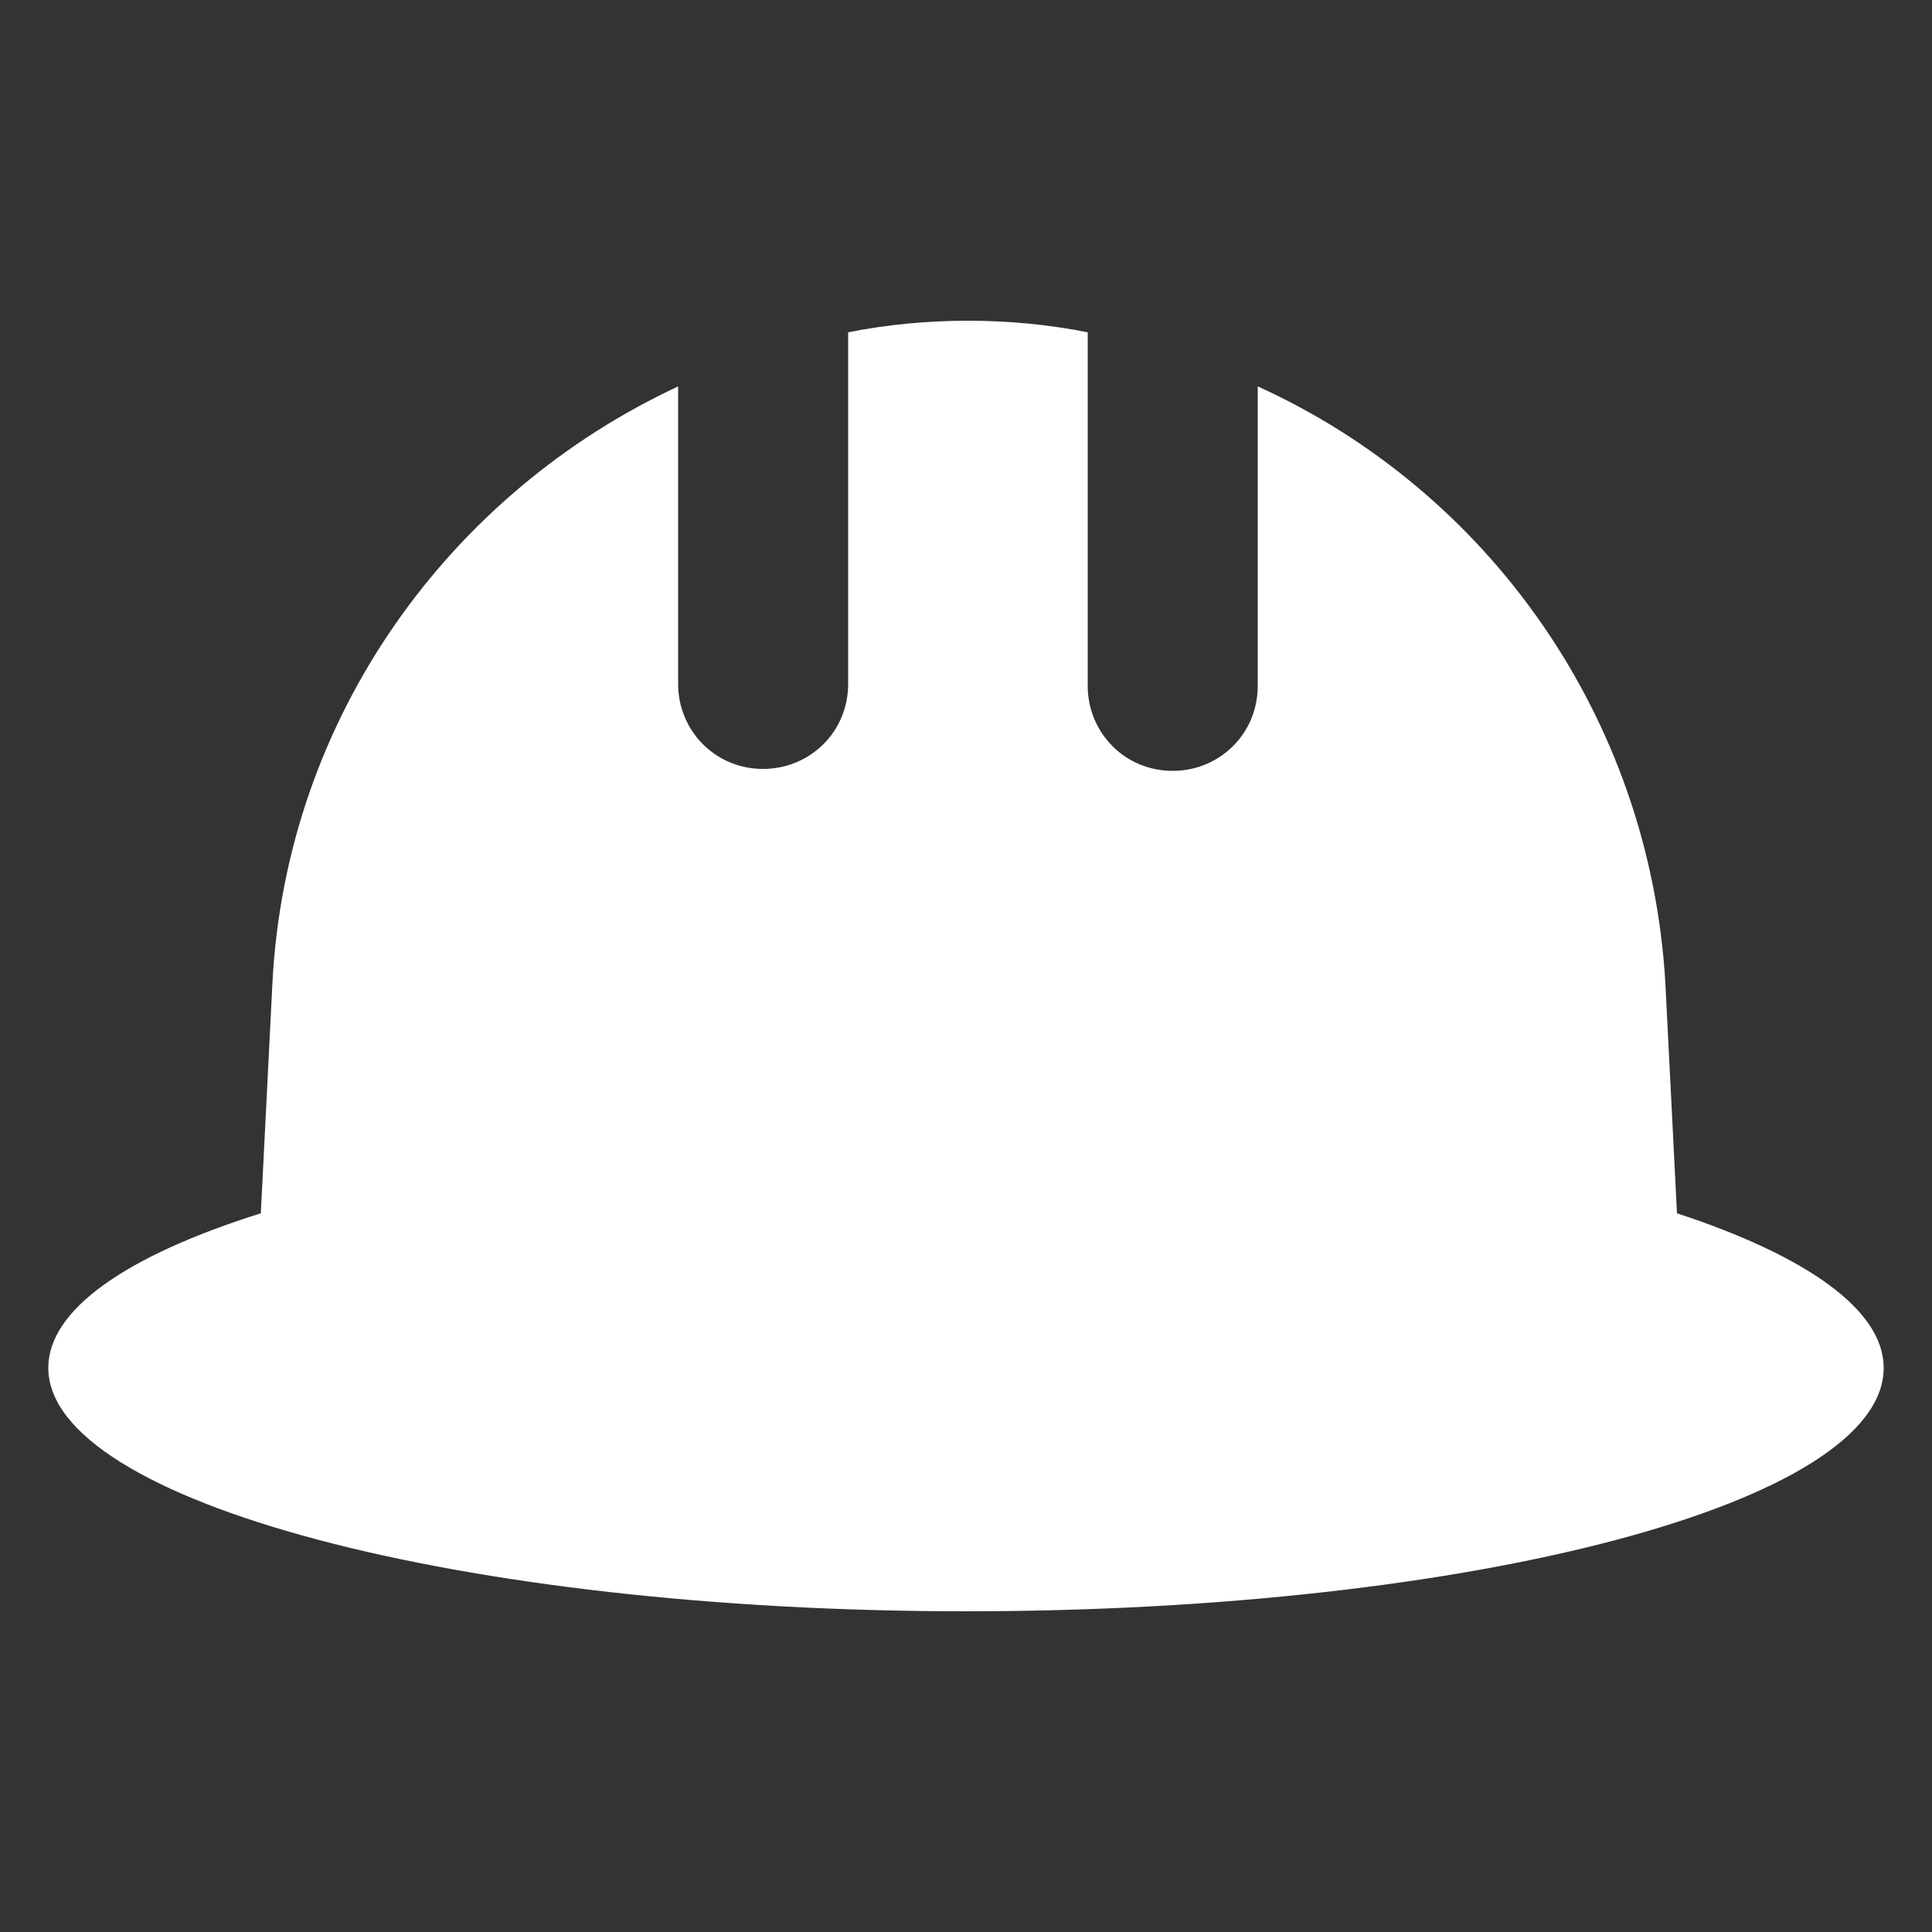
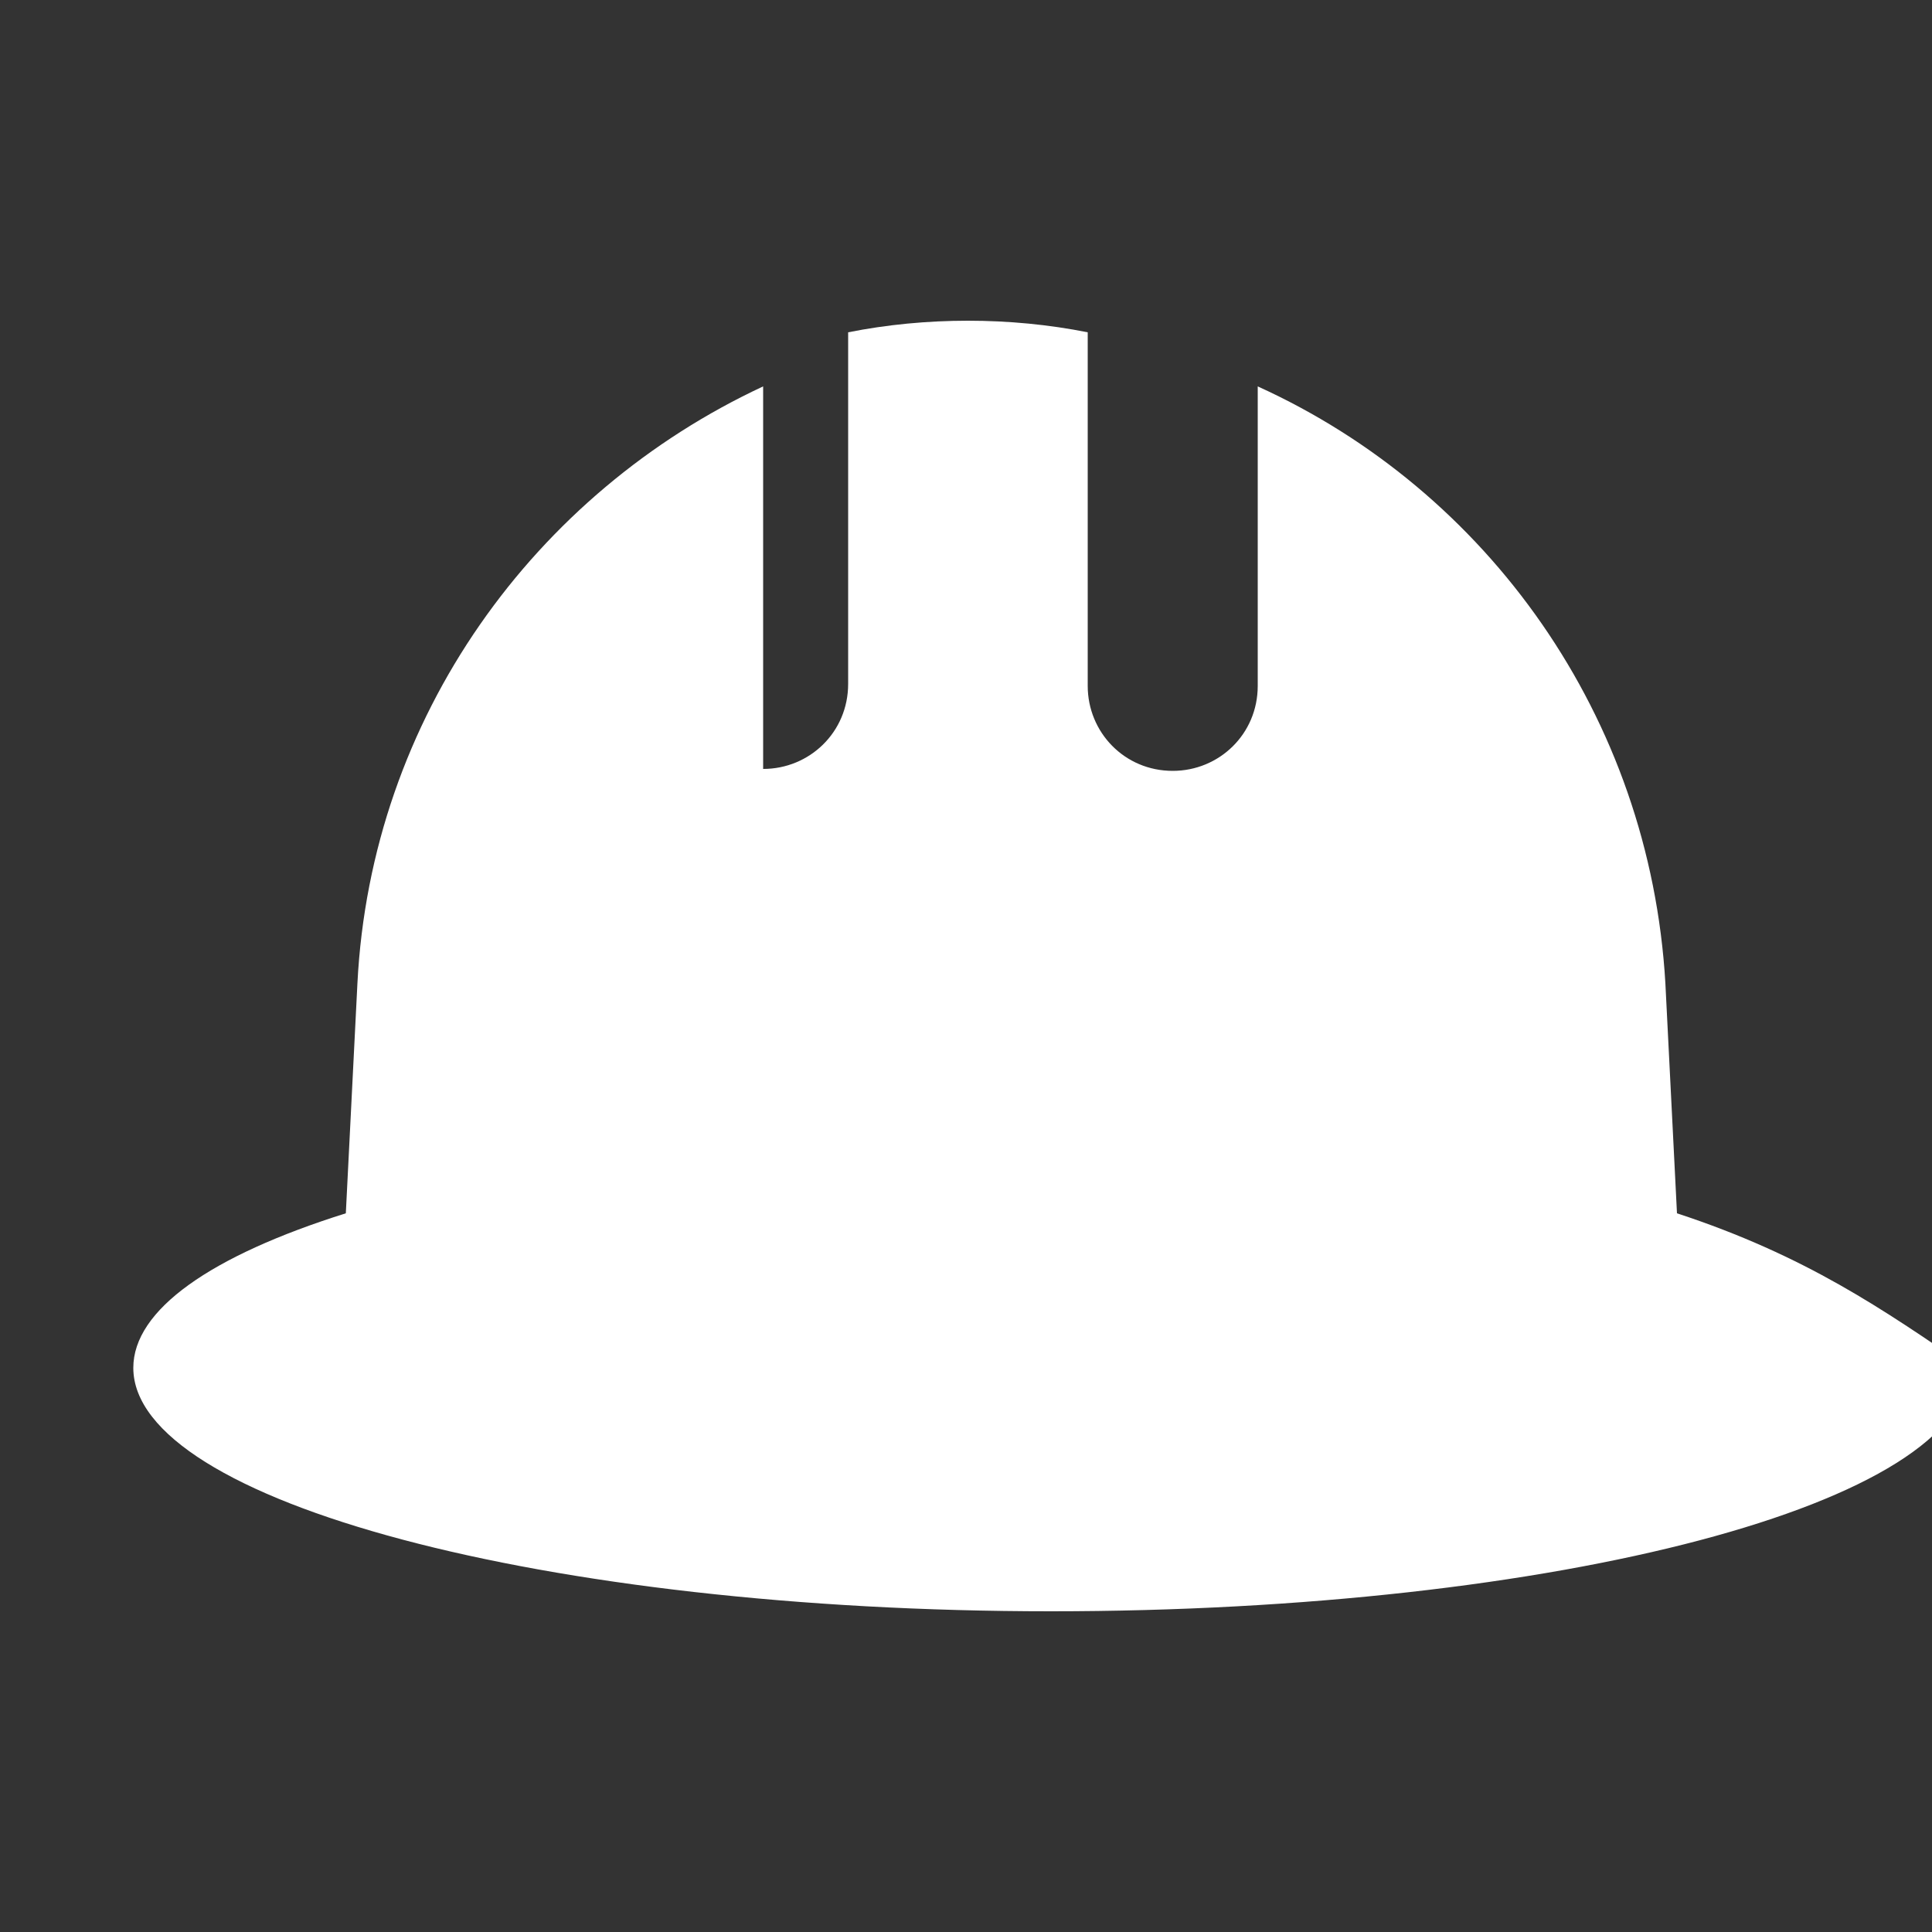
<svg xmlns="http://www.w3.org/2000/svg" version="1.1" id="Layer_1" x="0px" y="0px" viewBox="0 0 100 100" style="enable-background:new 0 0 100 100;" xml:space="preserve">
  <rect x="0" y="0" width="100" height="100" fill="#333333" stroke="none" />
  <style type="text/css">
	.st0{fill:#FFFFFF;}
</style>
-   <path class="st0" d="M86.8,62.8l-0.6-11.9C85.4,37.1,77,25.4,65.1,20v15.5c0,2.5-2,4.4-4.4,4.4c-2.5,0-4.4-2-4.4-4.4V17.2  c-2-0.4-4.1-0.6-6.2-0.6s-4.2,0.2-6.2,0.6v18.2c0,2.5-2,4.4-4.4,4.4c-2.5,0-4.4-2-4.4-4.4V20c-11.8,5.5-20.3,17.1-21,30.9l-0.6,11.9  c-7,2.2-11,5-11,8c0,6.9,21.3,12.6,47.5,12.6s47.5-5.6,47.5-12.6C97.5,67.8,93.5,65,86.8,62.8z" />
+   <path class="st0" d="M86.8,62.8l-0.6-11.9C85.4,37.1,77,25.4,65.1,20v15.5c0,2.5-2,4.4-4.4,4.4c-2.5,0-4.4-2-4.4-4.4V17.2  c-2-0.4-4.1-0.6-6.2-0.6s-4.2,0.2-6.2,0.6v18.2c0,2.5-2,4.4-4.4,4.4V20c-11.8,5.5-20.3,17.1-21,30.9l-0.6,11.9  c-7,2.2-11,5-11,8c0,6.9,21.3,12.6,47.5,12.6s47.5-5.6,47.5-12.6C97.5,67.8,93.5,65,86.8,62.8z" />
</svg>